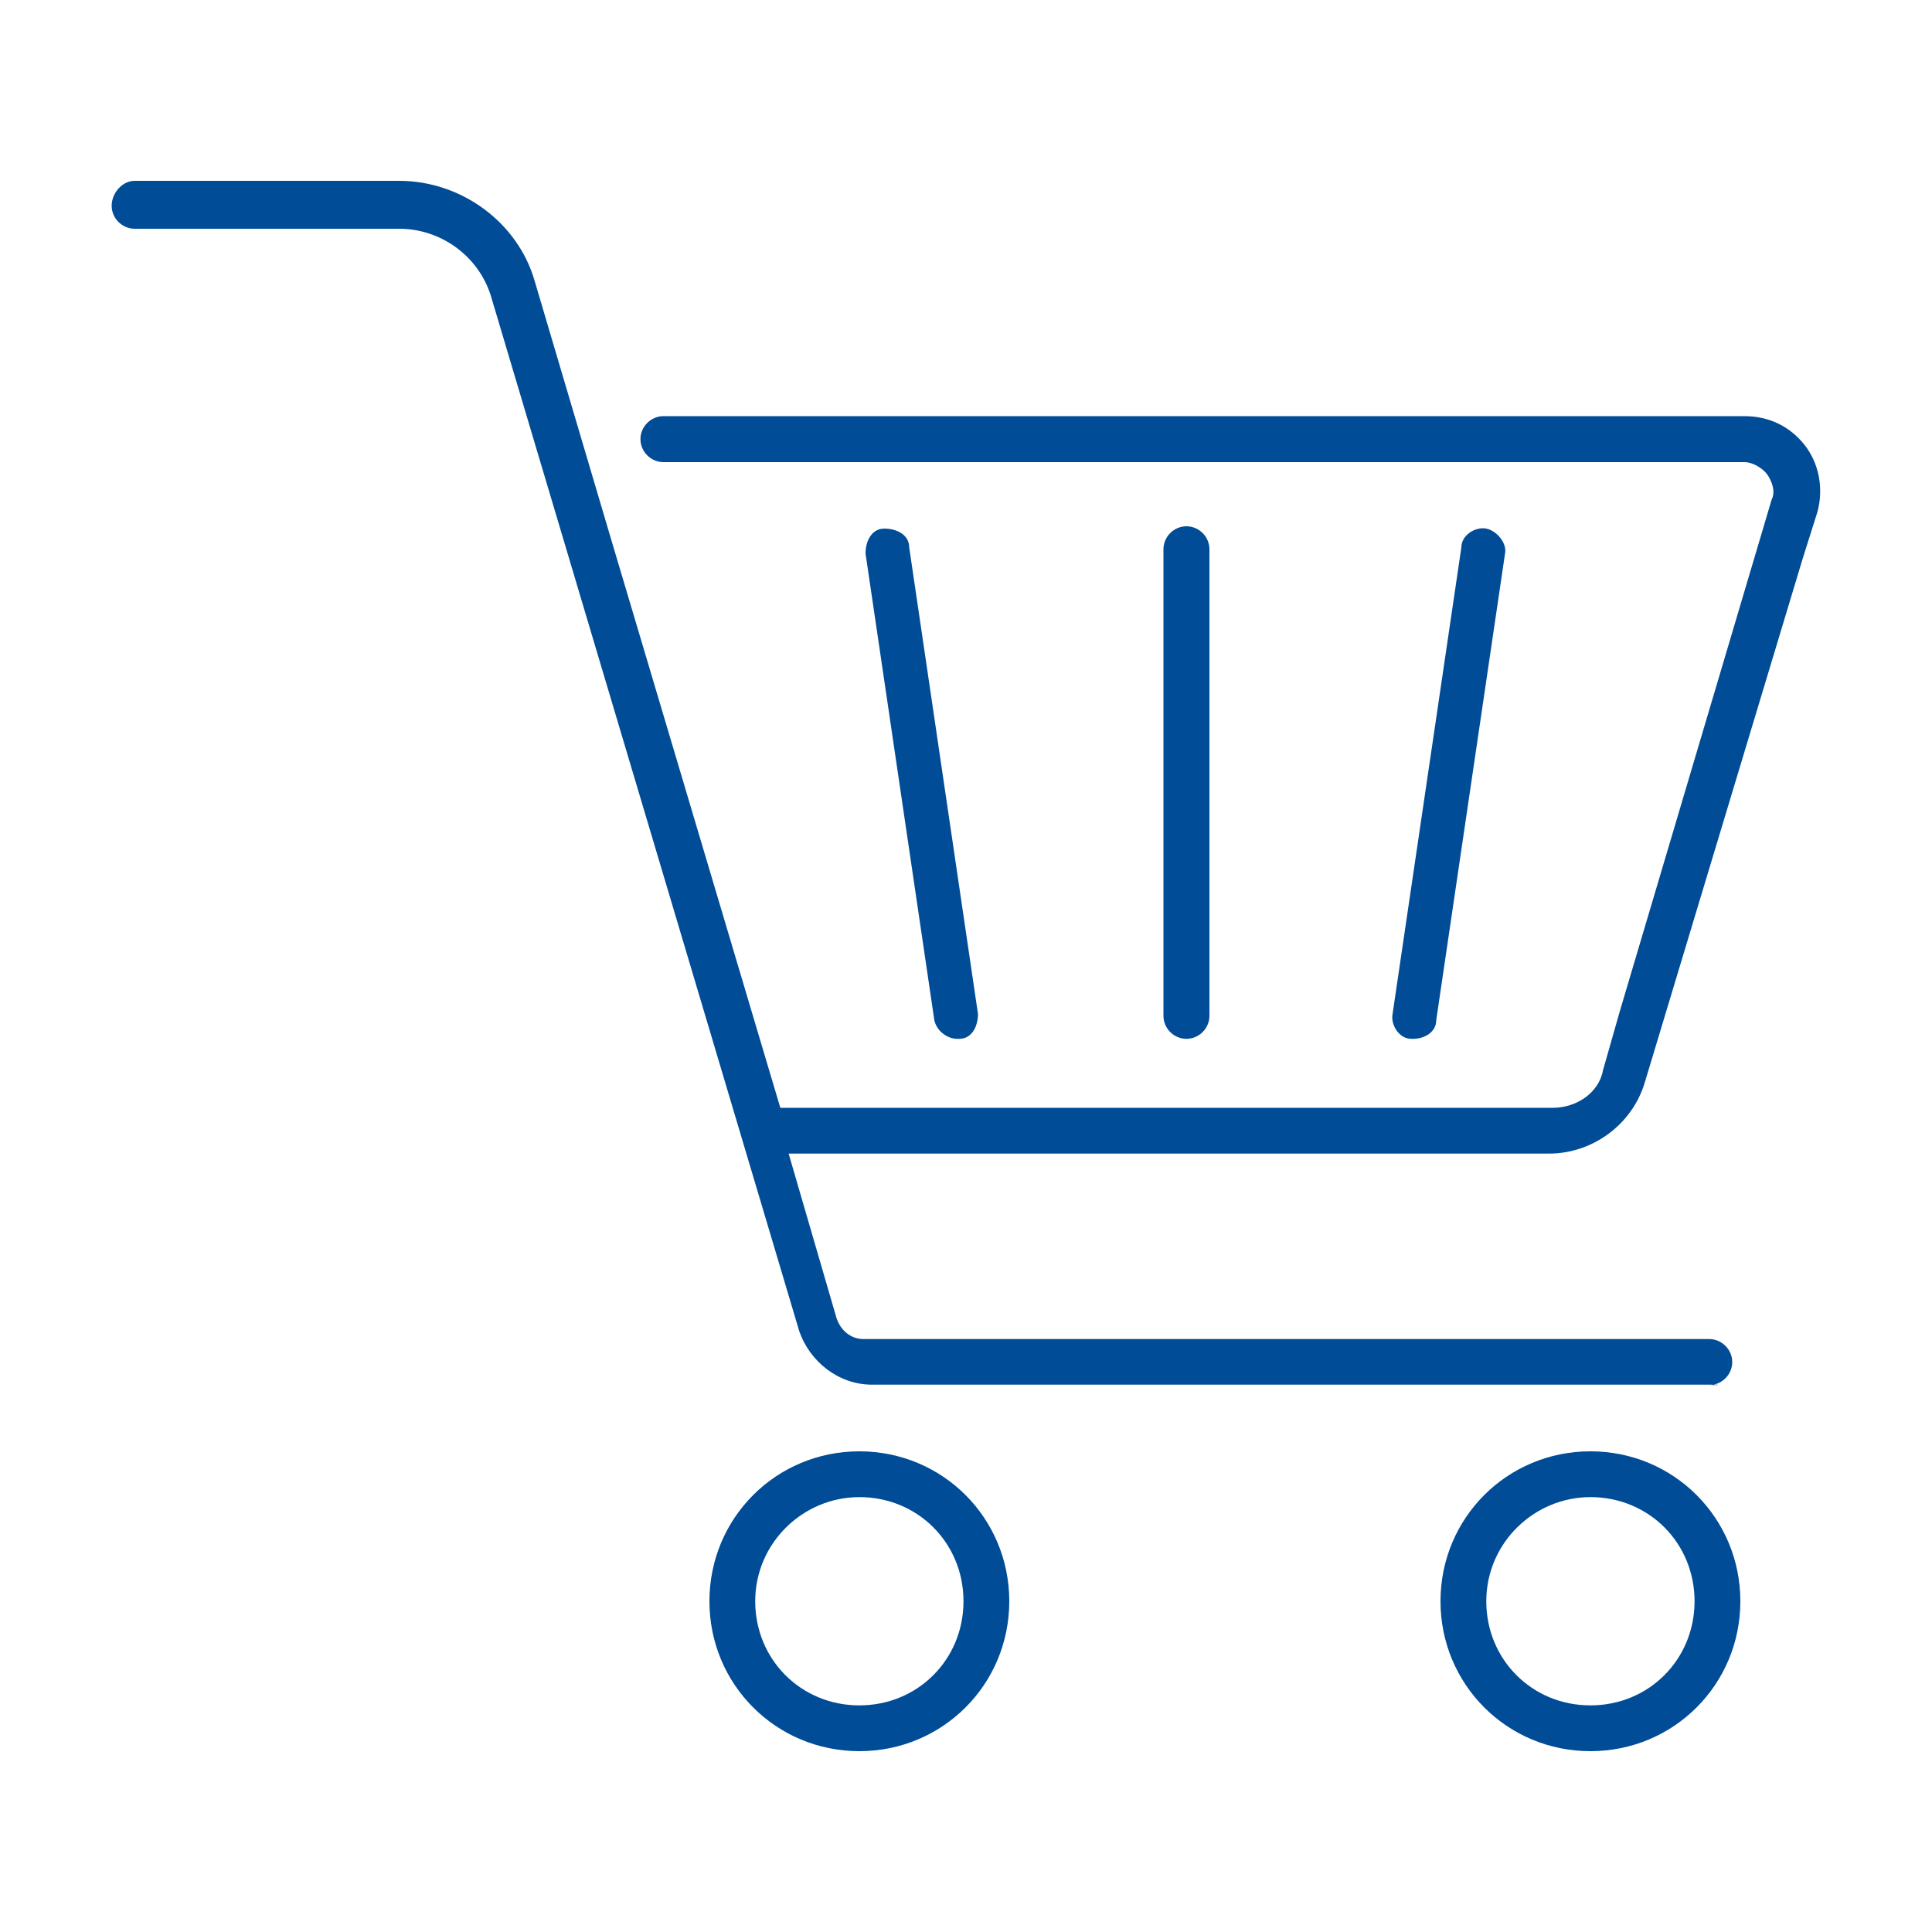
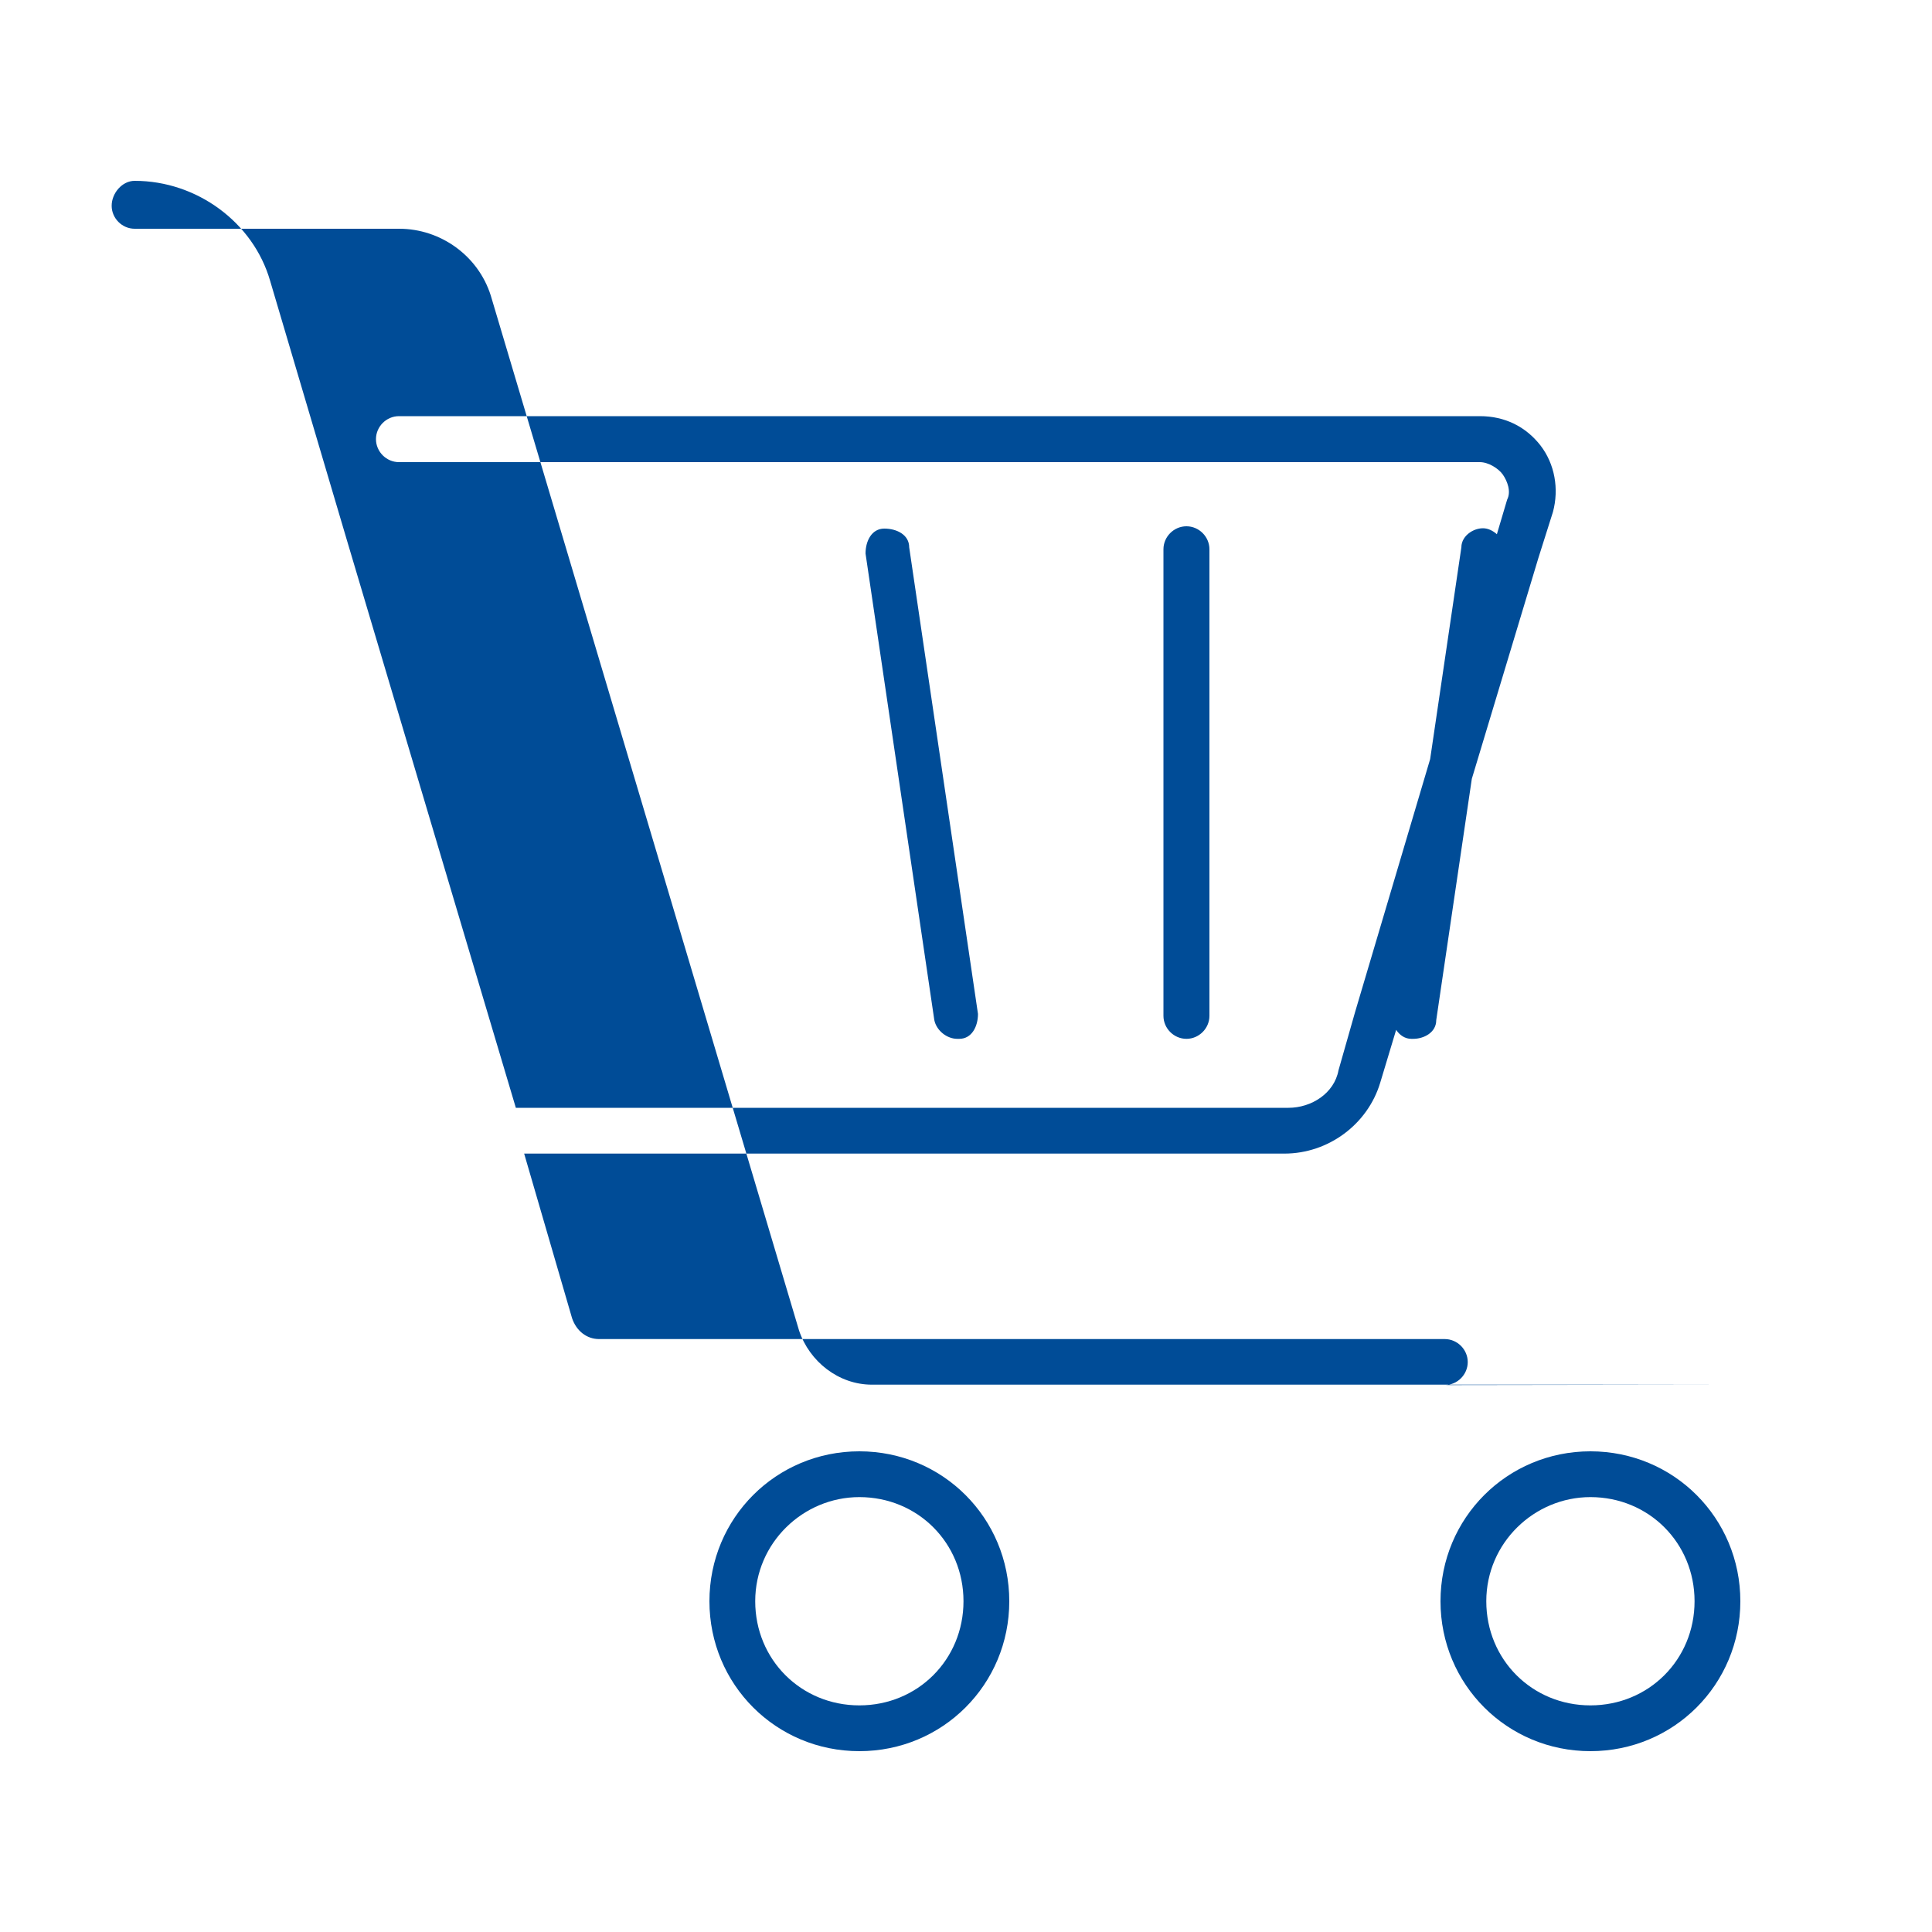
<svg xmlns="http://www.w3.org/2000/svg" id="_43_of_companies-BLUE" viewBox="0 0 100 100">
  <defs>
    <style>.cls-1{fill:#004c97;}</style>
  </defs>
  <g id="_43_of_companies">
-     <path class="cls-1" d="M82.32,90.64c-4.31,0-7.76-3.45-7.76-7.76s3.45-7.76,7.76-7.76,7.76,3.45,7.76,7.76-3.45,7.76-7.76,7.76ZM82.32,77.49c-2.91,0-5.39,2.37-5.39,5.39s2.37,5.39,5.39,5.39,5.39-2.37,5.39-5.39-2.37-5.39-5.39-5.39ZM44.48,90.64c-4.31,0-7.76-3.45-7.76-7.76s3.45-7.76,7.76-7.76,7.76,3.45,7.76,7.76-3.45,7.76-7.76,7.76ZM44.48,77.49c-2.91,0-5.39,2.37-5.39,5.39s2.37,5.39,5.39,5.39,5.39-2.37,5.39-5.39-2.37-5.39-5.39-5.39ZM88.9,71.67h-43.77c-1.72,0-3.23-1.19-3.77-2.8L25.4,15.29c-.65-2.05-2.59-3.45-4.74-3.45H6.97c-.65,0-1.19-.54-1.19-1.19s.54-1.29,1.19-1.29h13.69c3.23,0,6.14,2.16,7.01,5.17l3.99,13.48h0l7.22,24.26h0l1.51,5.07h39.99c1.19,0,2.37-.75,2.59-1.94l.86-3.02h0l7.87-26.52c.22-.43,0-.97-.22-1.29s-.75-.65-1.19-.65h-55.95c-.65,0-1.19-.54-1.19-1.19s.54-1.19,1.19-1.19h55.95c1.29,0,2.37.54,3.13,1.51.75.97.97,2.26.65,3.45l-.75,2.37h0l-8.19,27.17c-.65,2.16-2.69,3.67-4.96,3.67h-39.35l2.48,8.52c.22.65.75,1.08,1.4,1.08h43.77c.65,0,1.19.54,1.19,1.19s-.54,1.19-1.19,1.19h.43ZM73.27,53.77h-.22c-.65,0-1.08-.75-.97-1.29l3.56-24.15c0-.65.75-1.08,1.29-.97s1.08.75.97,1.29l-3.56,24.15c0,.65-.65.97-1.19.97h.11ZM49.55,53.77c-.54,0-1.08-.43-1.19-.97l-3.56-24.15c0-.65.32-1.29.97-1.29s1.29.32,1.29.97l3.56,24.15c0,.65-.32,1.29-.97,1.29h-.22.11ZM61.41,53.77c-.65,0-1.19-.54-1.19-1.19v-24.15c0-.65.54-1.19,1.19-1.19s1.19.54,1.19,1.19v24.15c0,.65-.54,1.19-1.19,1.19Z" />
+     <path class="cls-1" d="M82.32,90.64c-4.31,0-7.76-3.45-7.76-7.76s3.45-7.76,7.76-7.76,7.76,3.45,7.76,7.76-3.45,7.76-7.76,7.76ZM82.32,77.49c-2.91,0-5.39,2.37-5.39,5.39s2.37,5.39,5.39,5.39,5.39-2.37,5.39-5.39-2.37-5.39-5.39-5.39ZM44.48,90.64c-4.31,0-7.76-3.45-7.76-7.76s3.45-7.76,7.76-7.76,7.76,3.45,7.76,7.76-3.45,7.76-7.76,7.76ZM44.48,77.49c-2.91,0-5.39,2.37-5.39,5.39s2.37,5.39,5.39,5.39,5.39-2.37,5.39-5.39-2.37-5.39-5.39-5.39ZM88.9,71.67h-43.77c-1.72,0-3.23-1.19-3.77-2.8L25.4,15.29c-.65-2.05-2.59-3.45-4.74-3.45H6.97c-.65,0-1.19-.54-1.19-1.19s.54-1.29,1.19-1.29c3.23,0,6.14,2.16,7.01,5.17l3.99,13.48h0l7.22,24.26h0l1.51,5.07h39.99c1.19,0,2.37-.75,2.59-1.94l.86-3.02h0l7.87-26.52c.22-.43,0-.97-.22-1.29s-.75-.65-1.19-.65h-55.95c-.65,0-1.19-.54-1.19-1.19s.54-1.19,1.19-1.19h55.95c1.29,0,2.37.54,3.13,1.51.75.97.97,2.26.65,3.45l-.75,2.37h0l-8.19,27.17c-.65,2.16-2.69,3.67-4.96,3.67h-39.35l2.48,8.52c.22.65.75,1.08,1.4,1.08h43.77c.65,0,1.19.54,1.19,1.19s-.54,1.19-1.19,1.19h.43ZM73.27,53.77h-.22c-.65,0-1.08-.75-.97-1.29l3.56-24.15c0-.65.75-1.08,1.29-.97s1.08.75.97,1.29l-3.56,24.15c0,.65-.65.97-1.19.97h.11ZM49.55,53.77c-.54,0-1.08-.43-1.19-.97l-3.56-24.15c0-.65.32-1.29.97-1.29s1.29.32,1.29.97l3.56,24.15c0,.65-.32,1.29-.97,1.29h-.22.11ZM61.41,53.77c-.65,0-1.19-.54-1.19-1.19v-24.15c0-.65.54-1.19,1.19-1.19s1.19.54,1.19,1.19v24.15c0,.65-.54,1.19-1.19,1.19Z" />
  </g>
</svg>